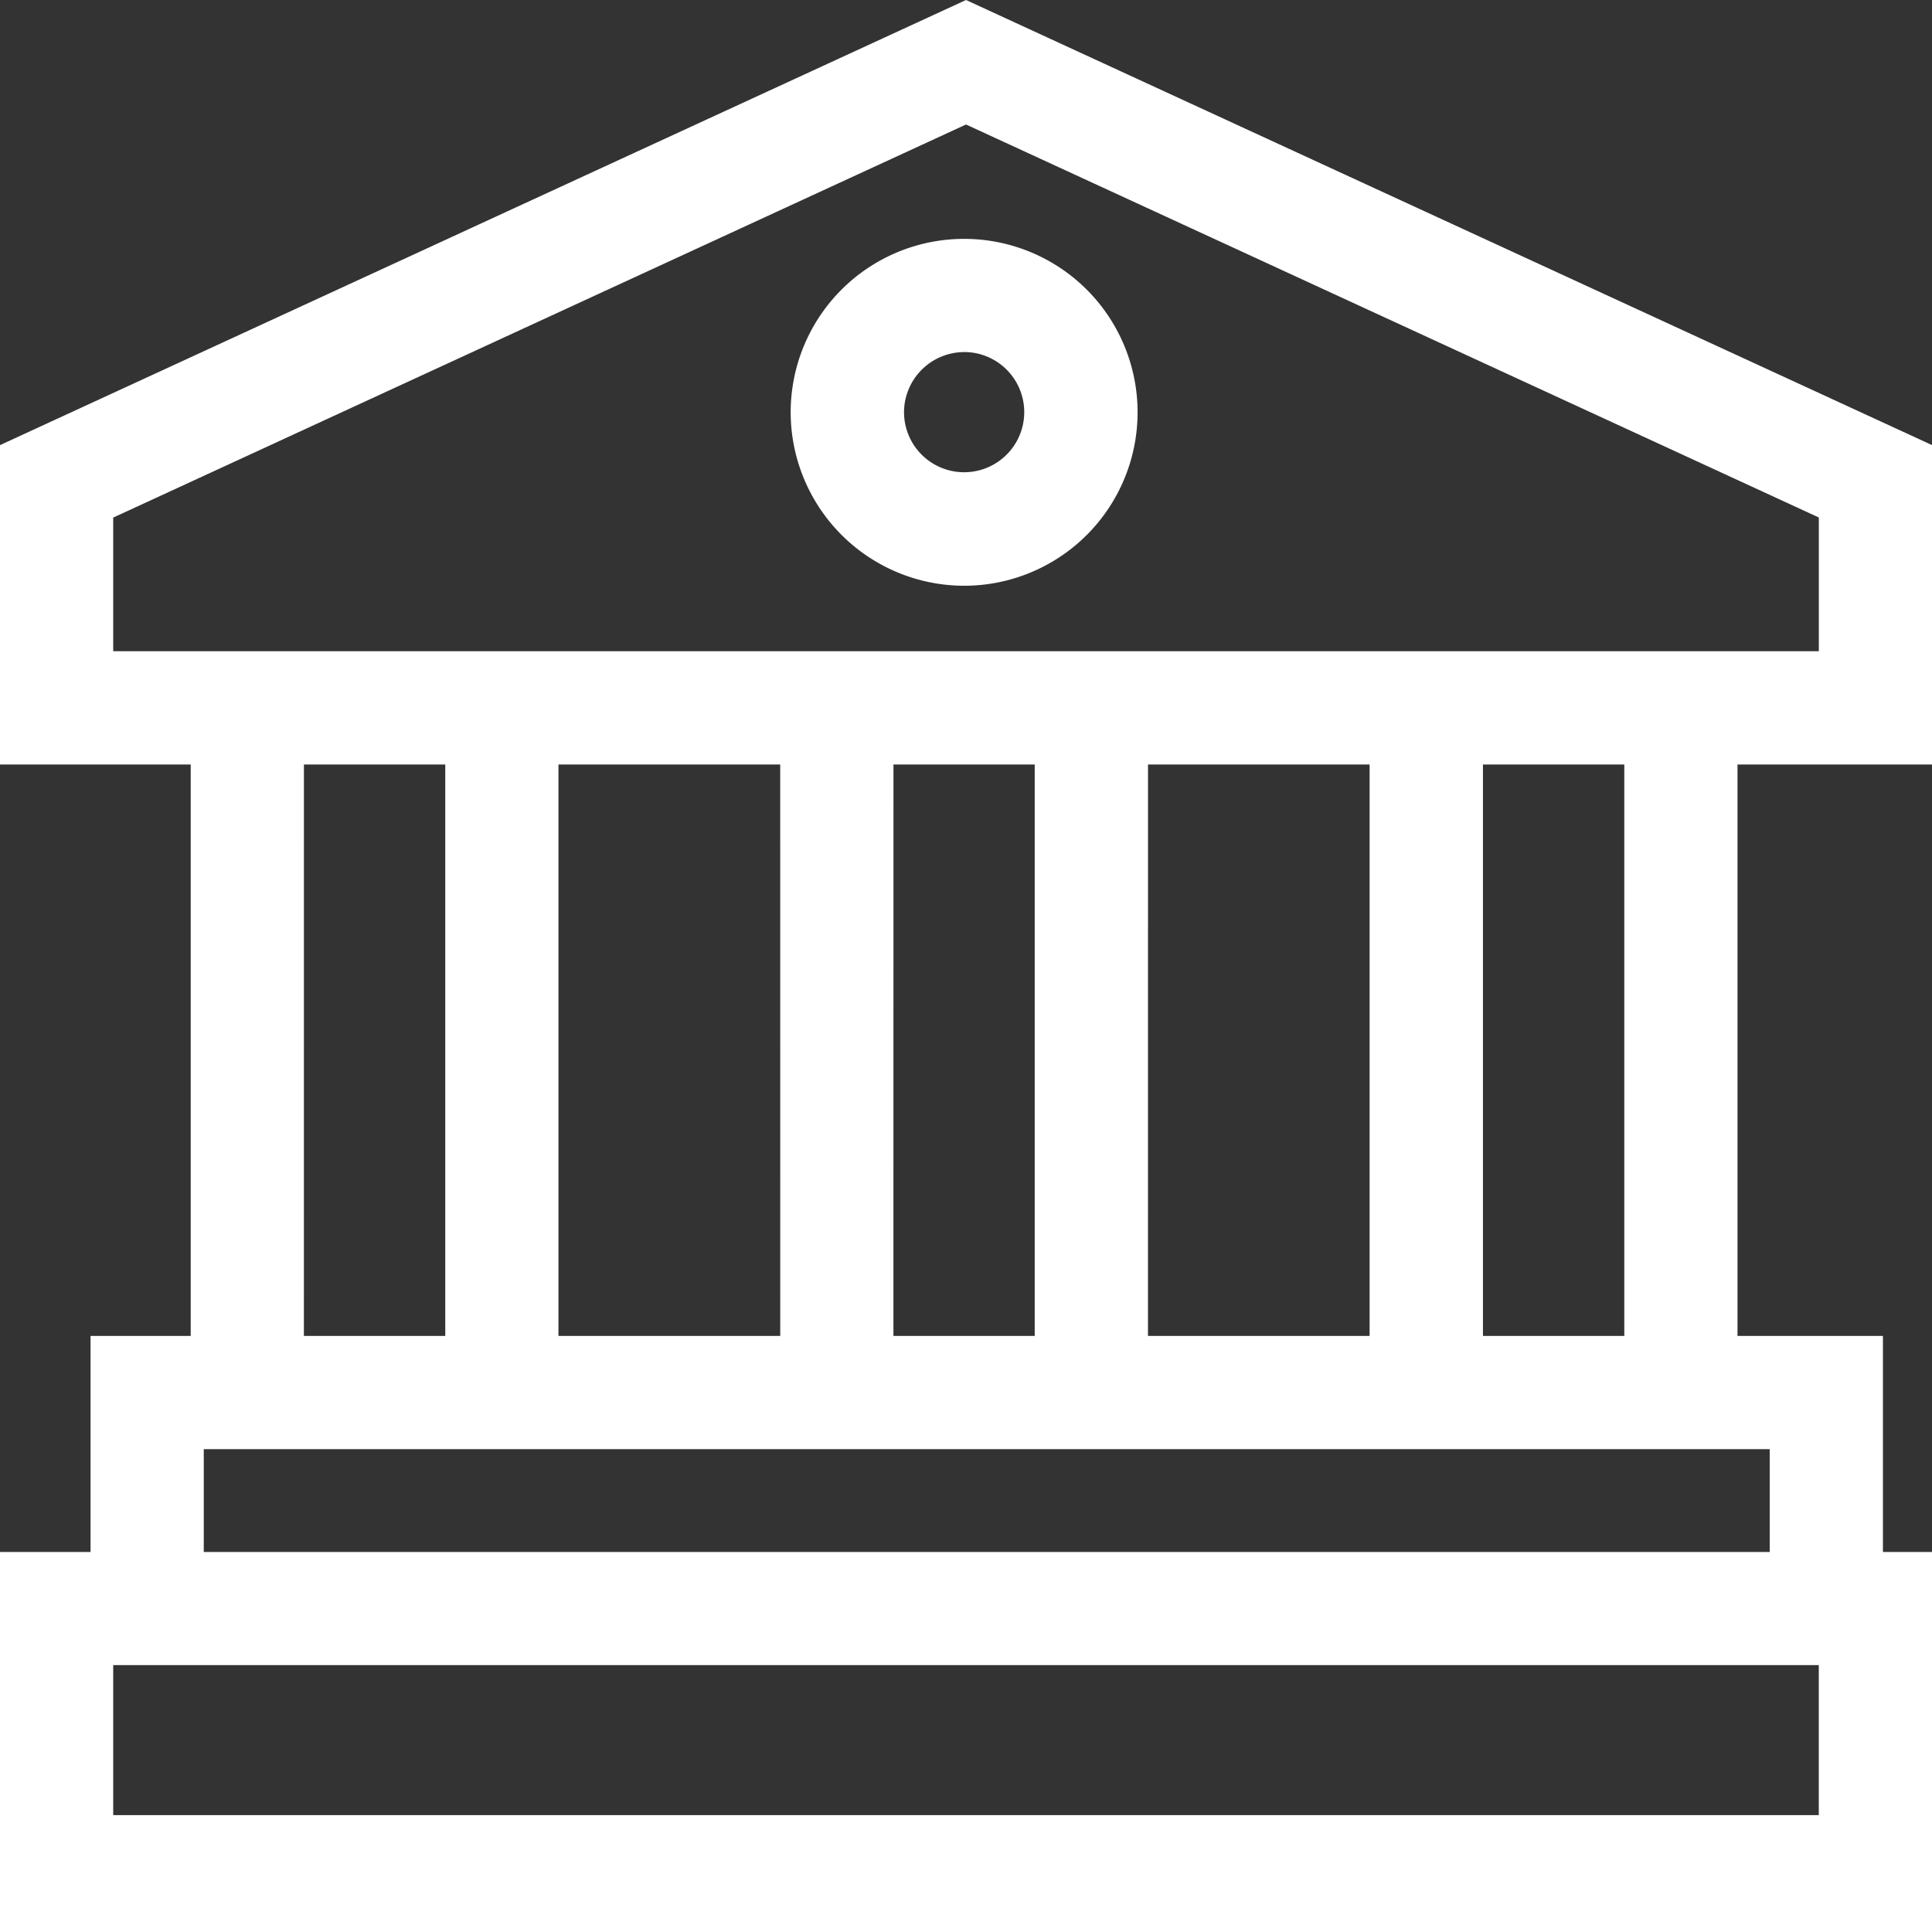
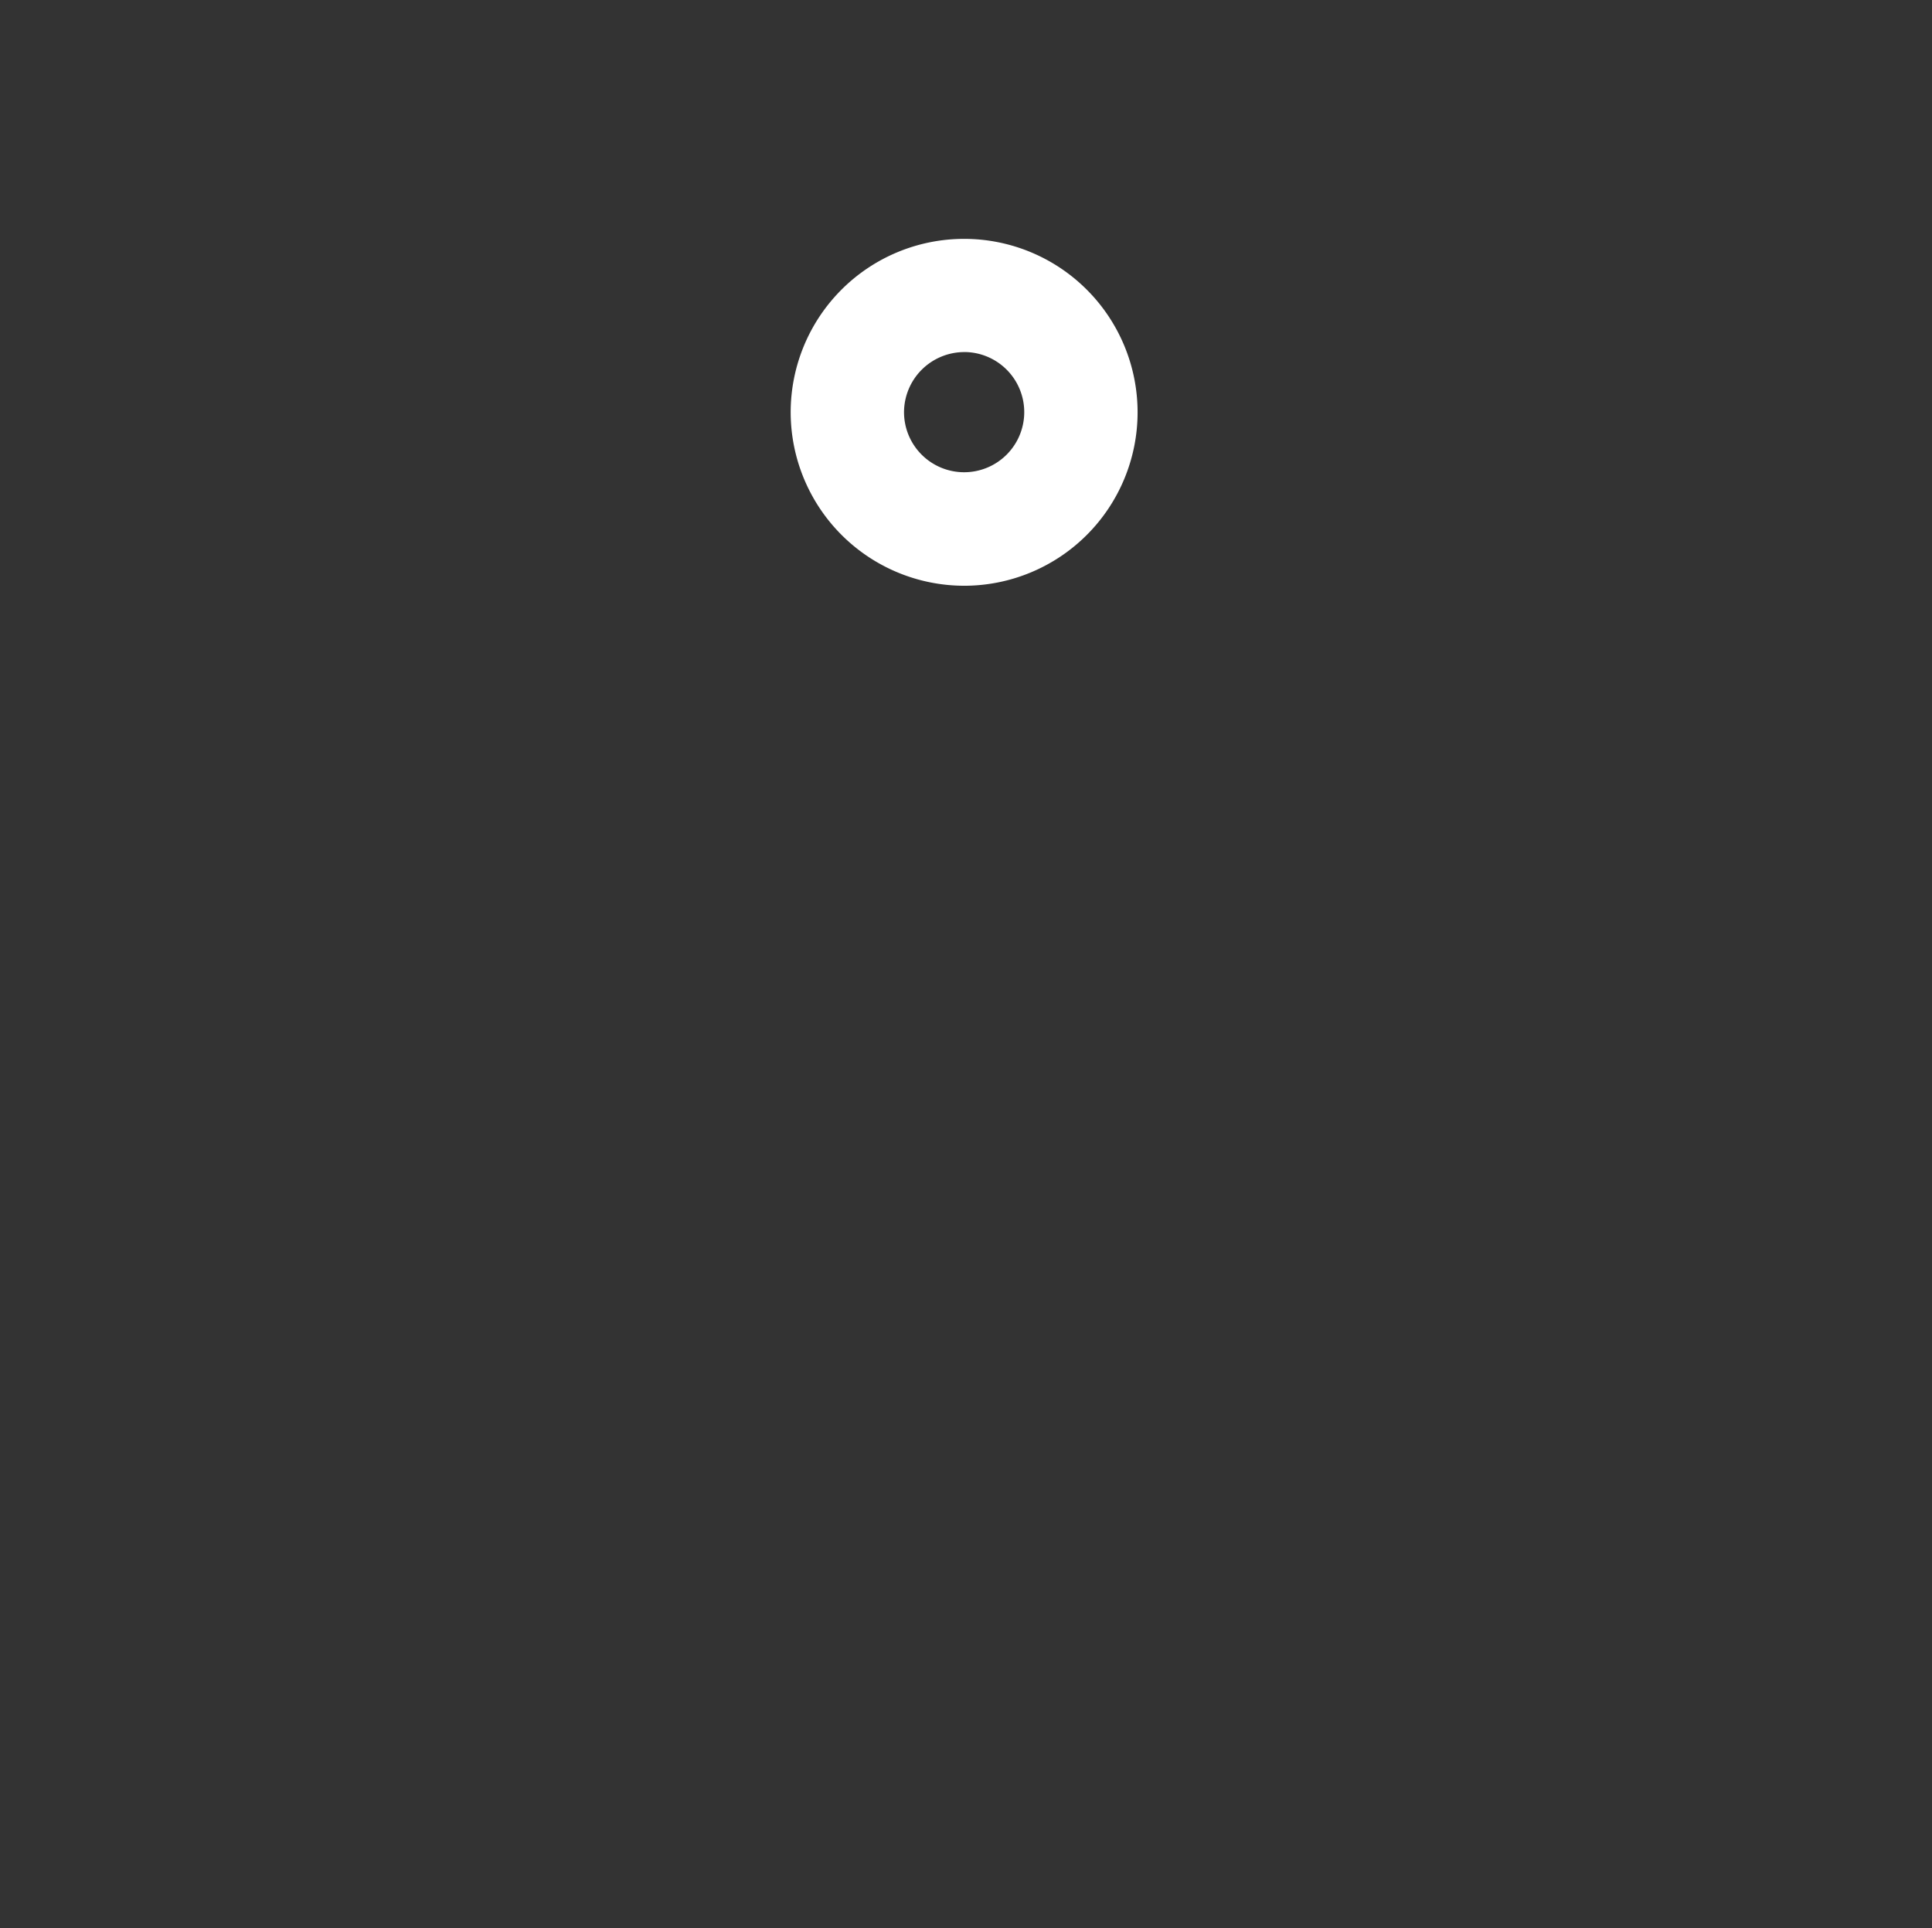
<svg xmlns="http://www.w3.org/2000/svg" width="44.999" height="44.917" viewBox="0 0 44.999 44.917">
  <rect x="0" y="0" width="44.999" height="44.917" fill="#333333" stroke="none" />
  <g id="university" transform="translate(0 0)">
-     <path id="Path_29896" data-name="Path 29896" d="M213.568,71.4a4.04,4.04,0,1,0-4.04-4.04A4.045,4.045,0,0,0,213.568,71.4Zm0-5.444a1.4,1.4,0,1,1-1.4,1.4A1.405,1.405,0,0,1,213.568,65.957Zm0,0" transform="translate(-191.112 -57.756)" fill="#fff" />
-     <path id="Path_29897" data-name="Path 29897" d="M45,17.808v-7.44L22.5,0,0,10.368v7.44H4.442v13.31H2.109V36.15H0v8.767H45V36.15H43.856V31.118H40.469V17.808ZM2.637,15.171V12.056L22.5,2.9l19.863,9.154v3.115H2.637ZM18.173,31.118H13.007V17.808h5.165Zm2.637-13.31H24.1v13.31H20.809Zm5.929,0H31.9v13.31H26.738Zm-19.66,0h3.292v13.31H7.078ZM42.362,42.28H2.637V38.786H42.362Zm-1.143-8.525V36.15H4.746V33.755Zm-3.387-2.637H34.54V17.808h3.292Zm0,0" fill="#fff" />
+     <path id="Path_29896" data-name="Path 29896" d="M213.568,71.4a4.04,4.04,0,1,0-4.04-4.04A4.045,4.045,0,0,0,213.568,71.4Zm0-5.444a1.4,1.4,0,1,1-1.4,1.4A1.405,1.405,0,0,1,213.568,65.957Z" transform="translate(-191.112 -57.756)" fill="#fff" />
  </g>
</svg>